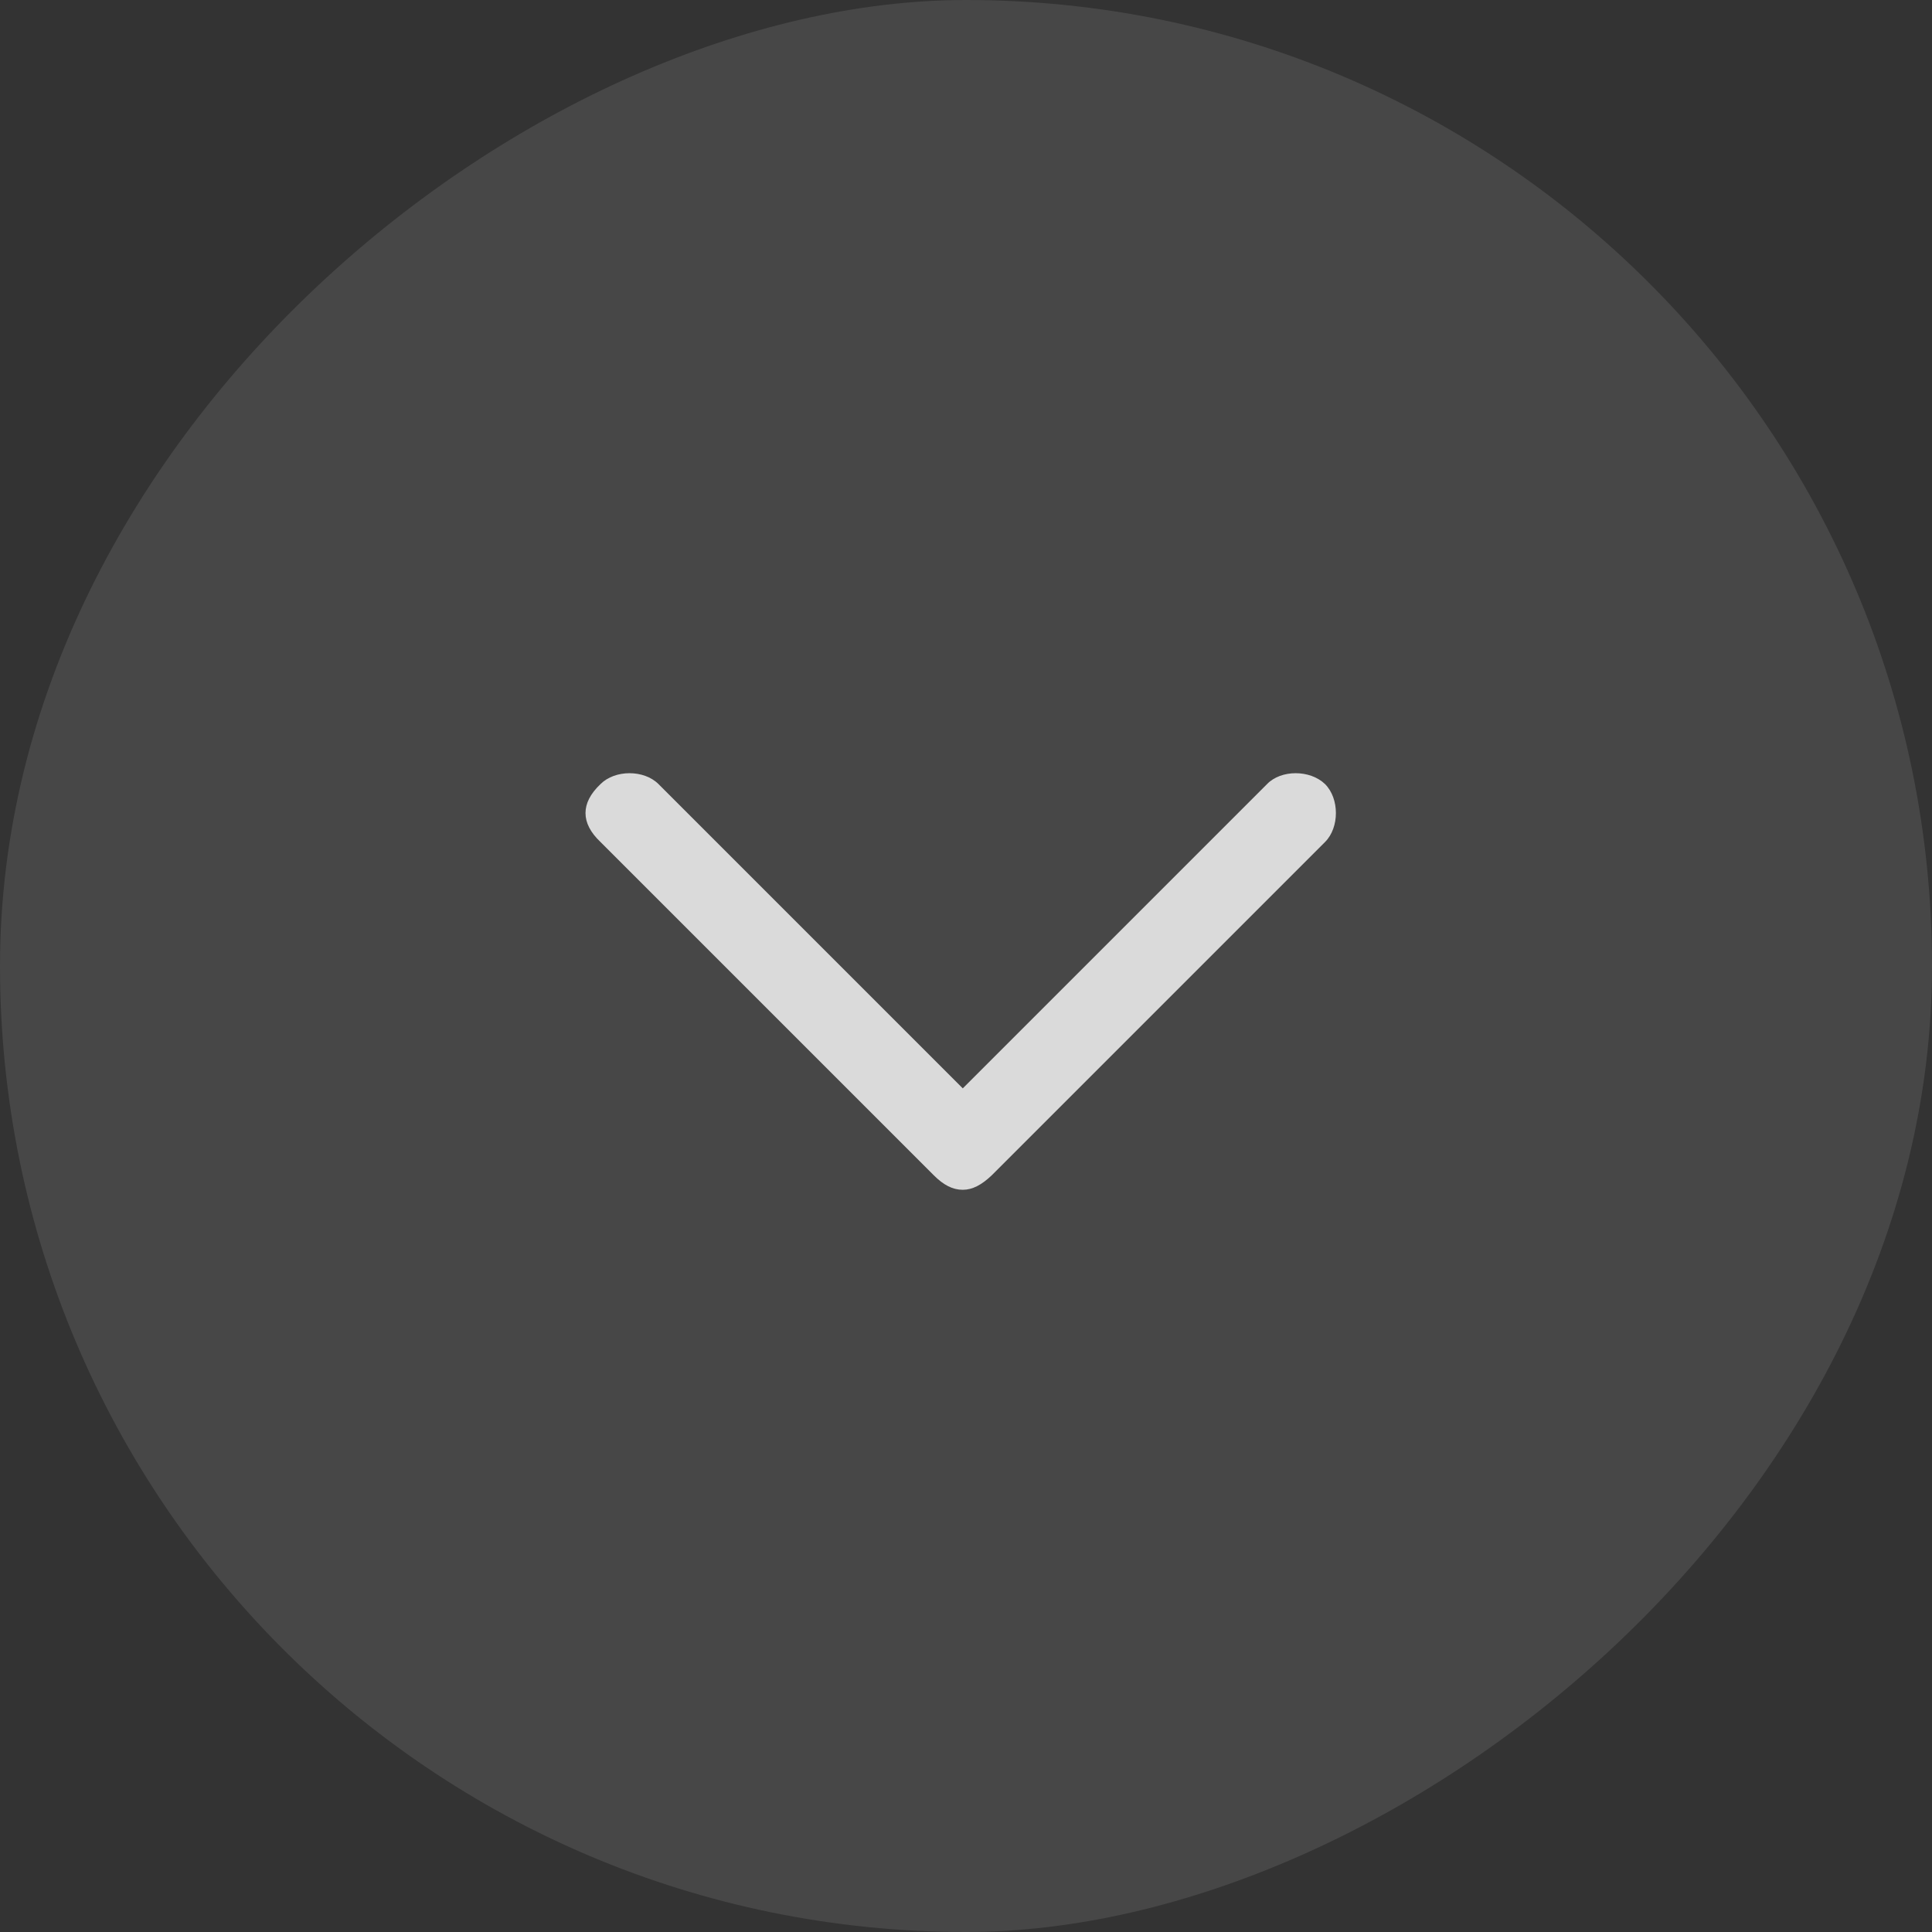
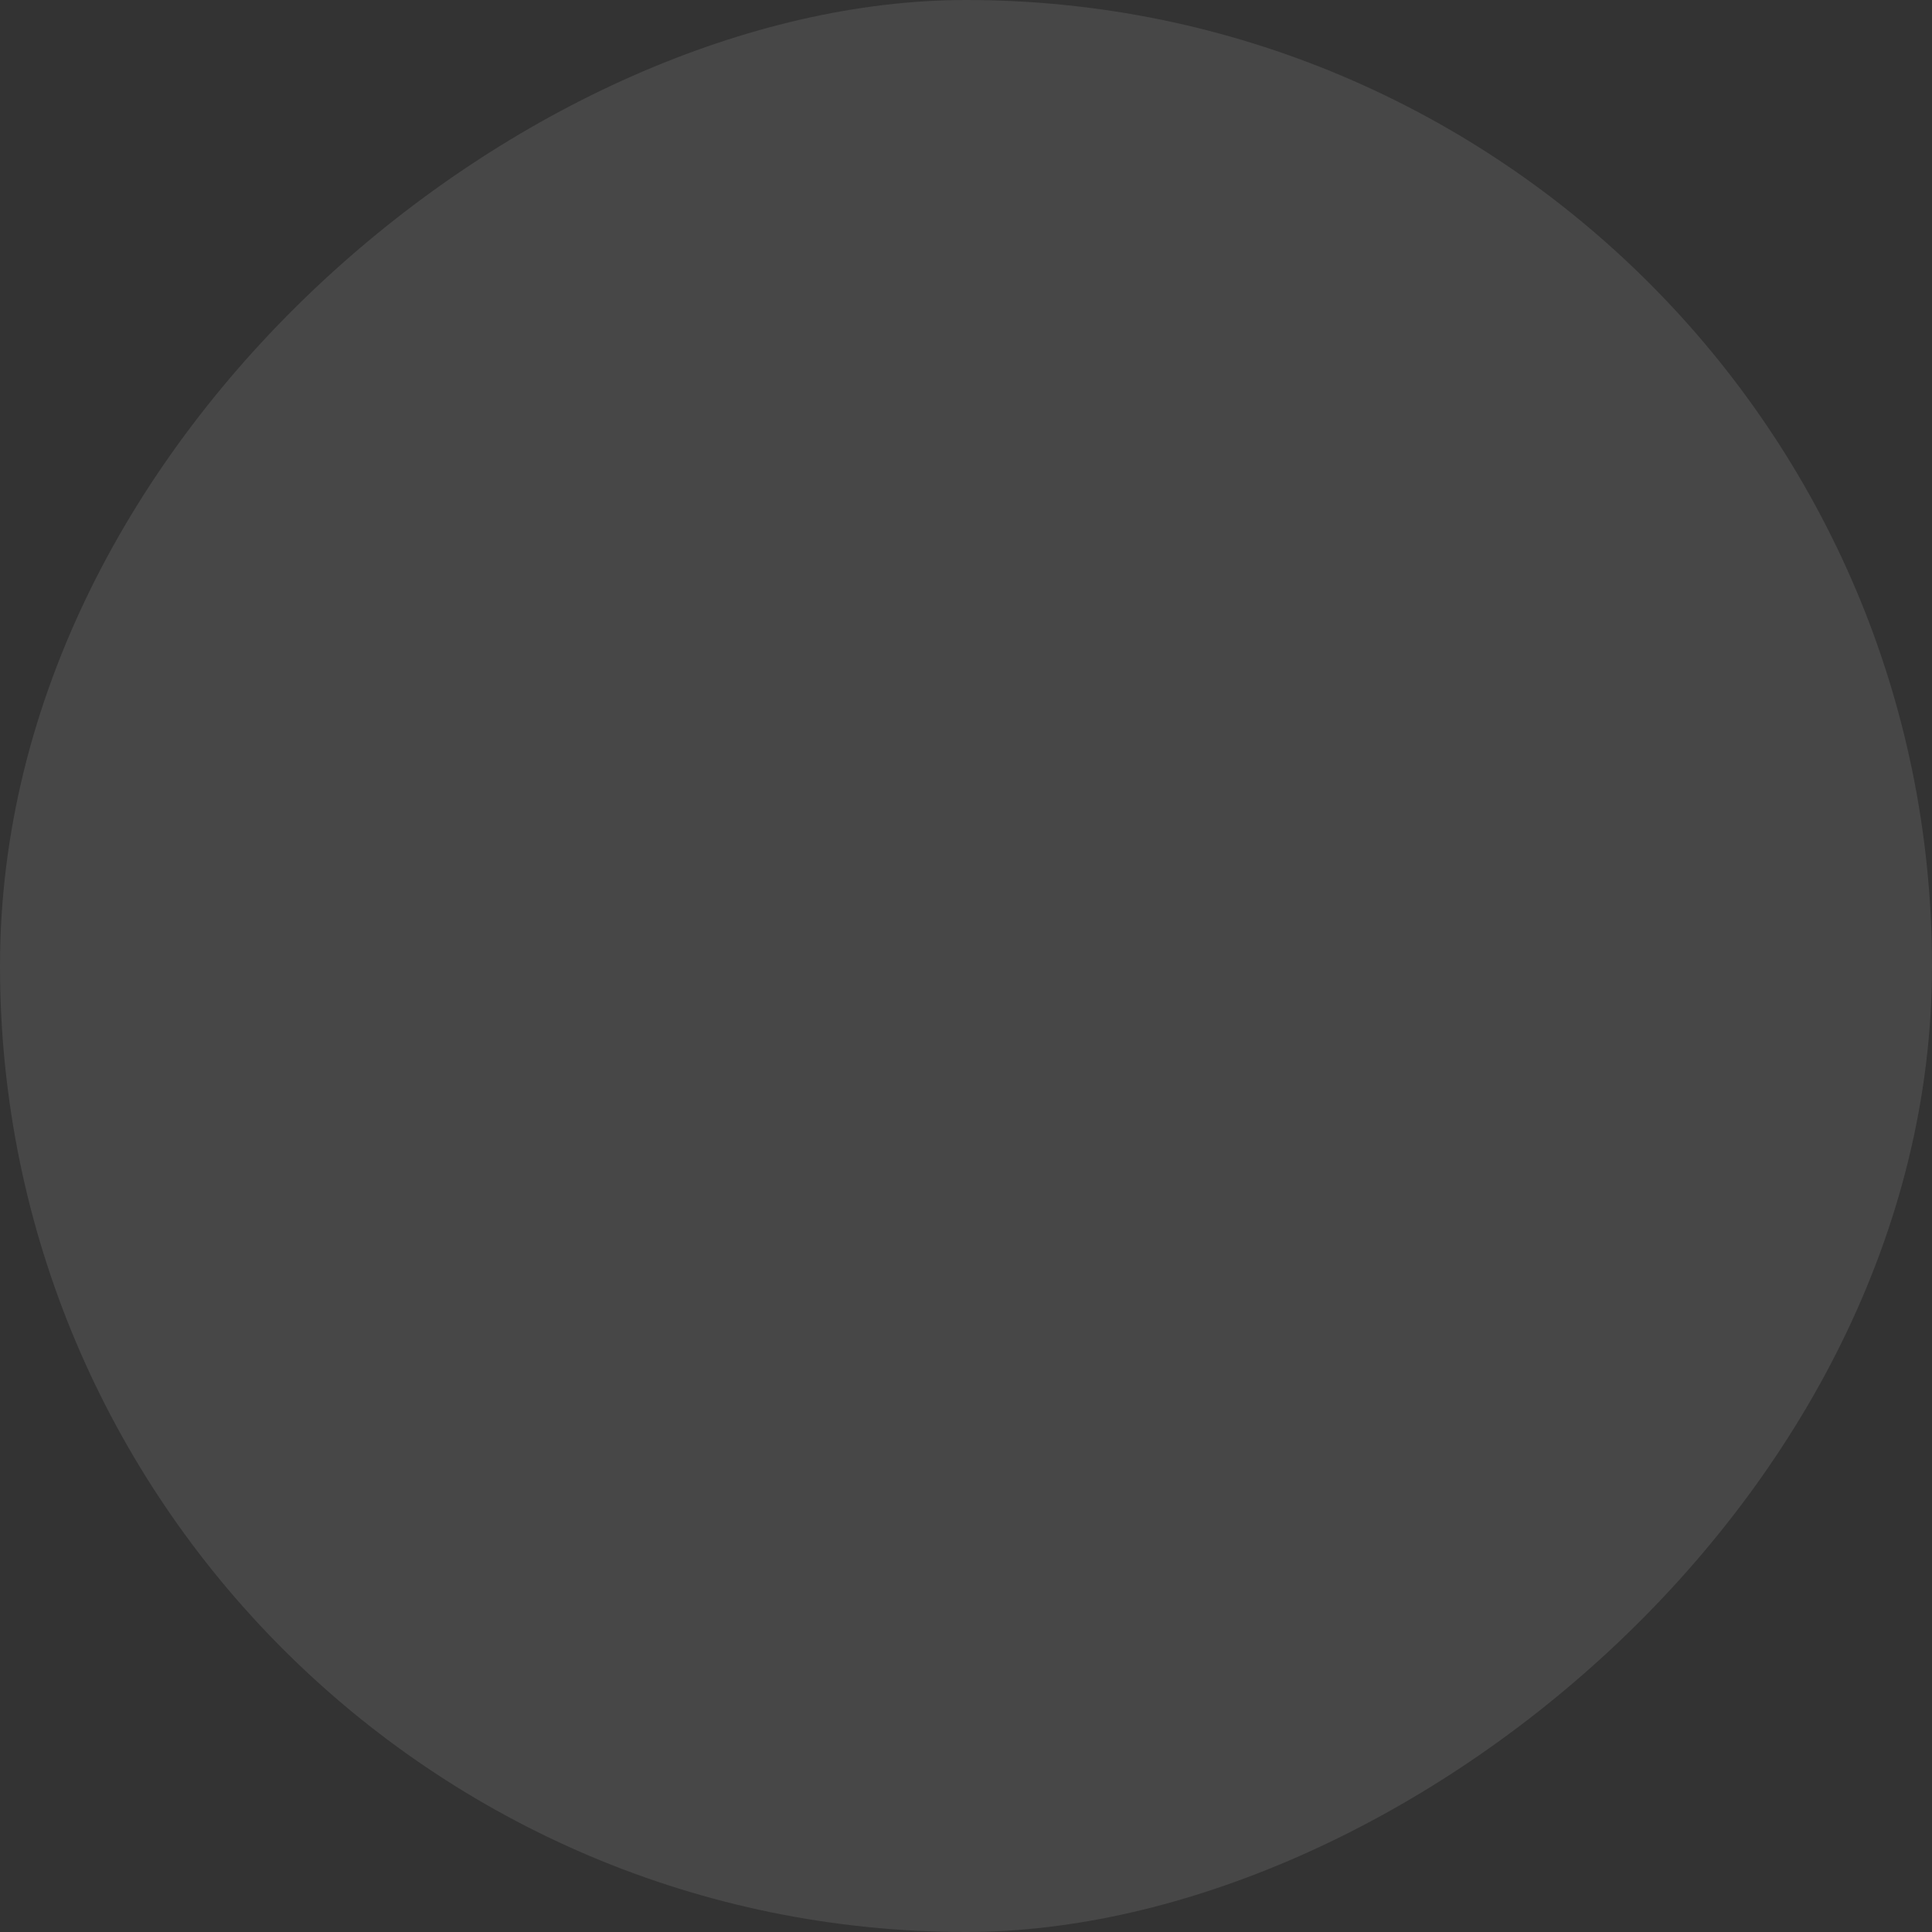
<svg xmlns="http://www.w3.org/2000/svg" width="36" height="36" viewBox="0 0 36 36" fill="none">
  <rect x="0" y="0" width="36" height="36" fill="#333333" stroke="none" />
  <desc>
			Created with Pixso.
	</desc>
  <defs>
    <clipPath id="clip1628_5551">
      <rect id="icon-" rx="18" width="36" height="36" transform="translate(36 0) rotate(90)" fill="white" fill-opacity="0" />
    </clipPath>
  </defs>
  <rect id="icon-" rx="18" width="36" height="36" transform="translate(36 0) rotate(90)" fill="#FFFFFF" fill-opacity="0.1" />
  <g clip-path="url(#clip1628_5551)">
-     <path id="path" d="M10.91 15.15C10.91 14.97 11 14.79 11.19 14.61C11.46 14.34 12 14.34 12.27 14.61L17.94 20.28L23.61 14.61C23.87 14.34 24.41 14.34 24.69 14.61C24.96 14.88 24.96 15.42 24.69 15.69L18.48 21.9C18.29 22.08 18.12 22.17 17.94 22.17C17.75 22.17 17.58 22.08 17.4 21.9L11.19 15.69C11 15.51 10.91 15.33 10.91 15.15Z" fill="#FFFFFF" fill-opacity="0.8" fill-rule="nonzero" />
-   </g>
+     </g>
</svg>